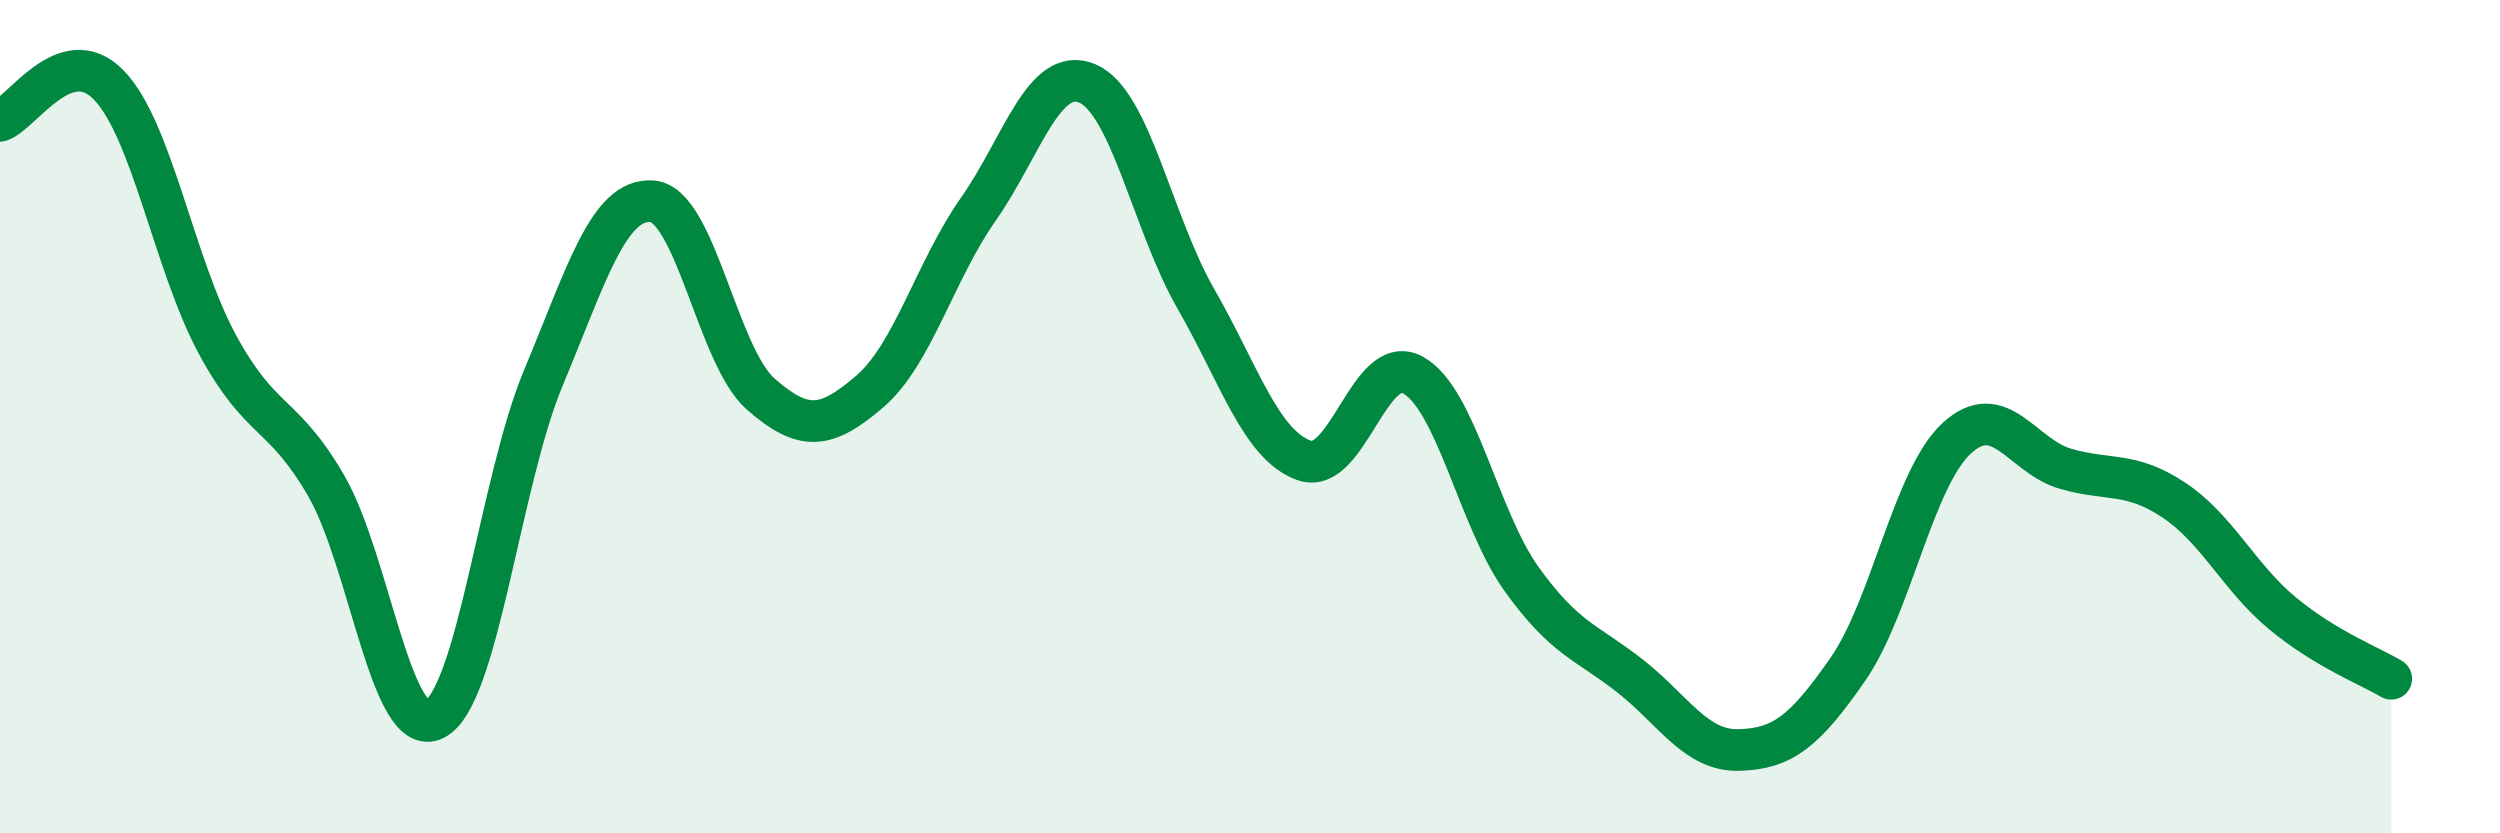
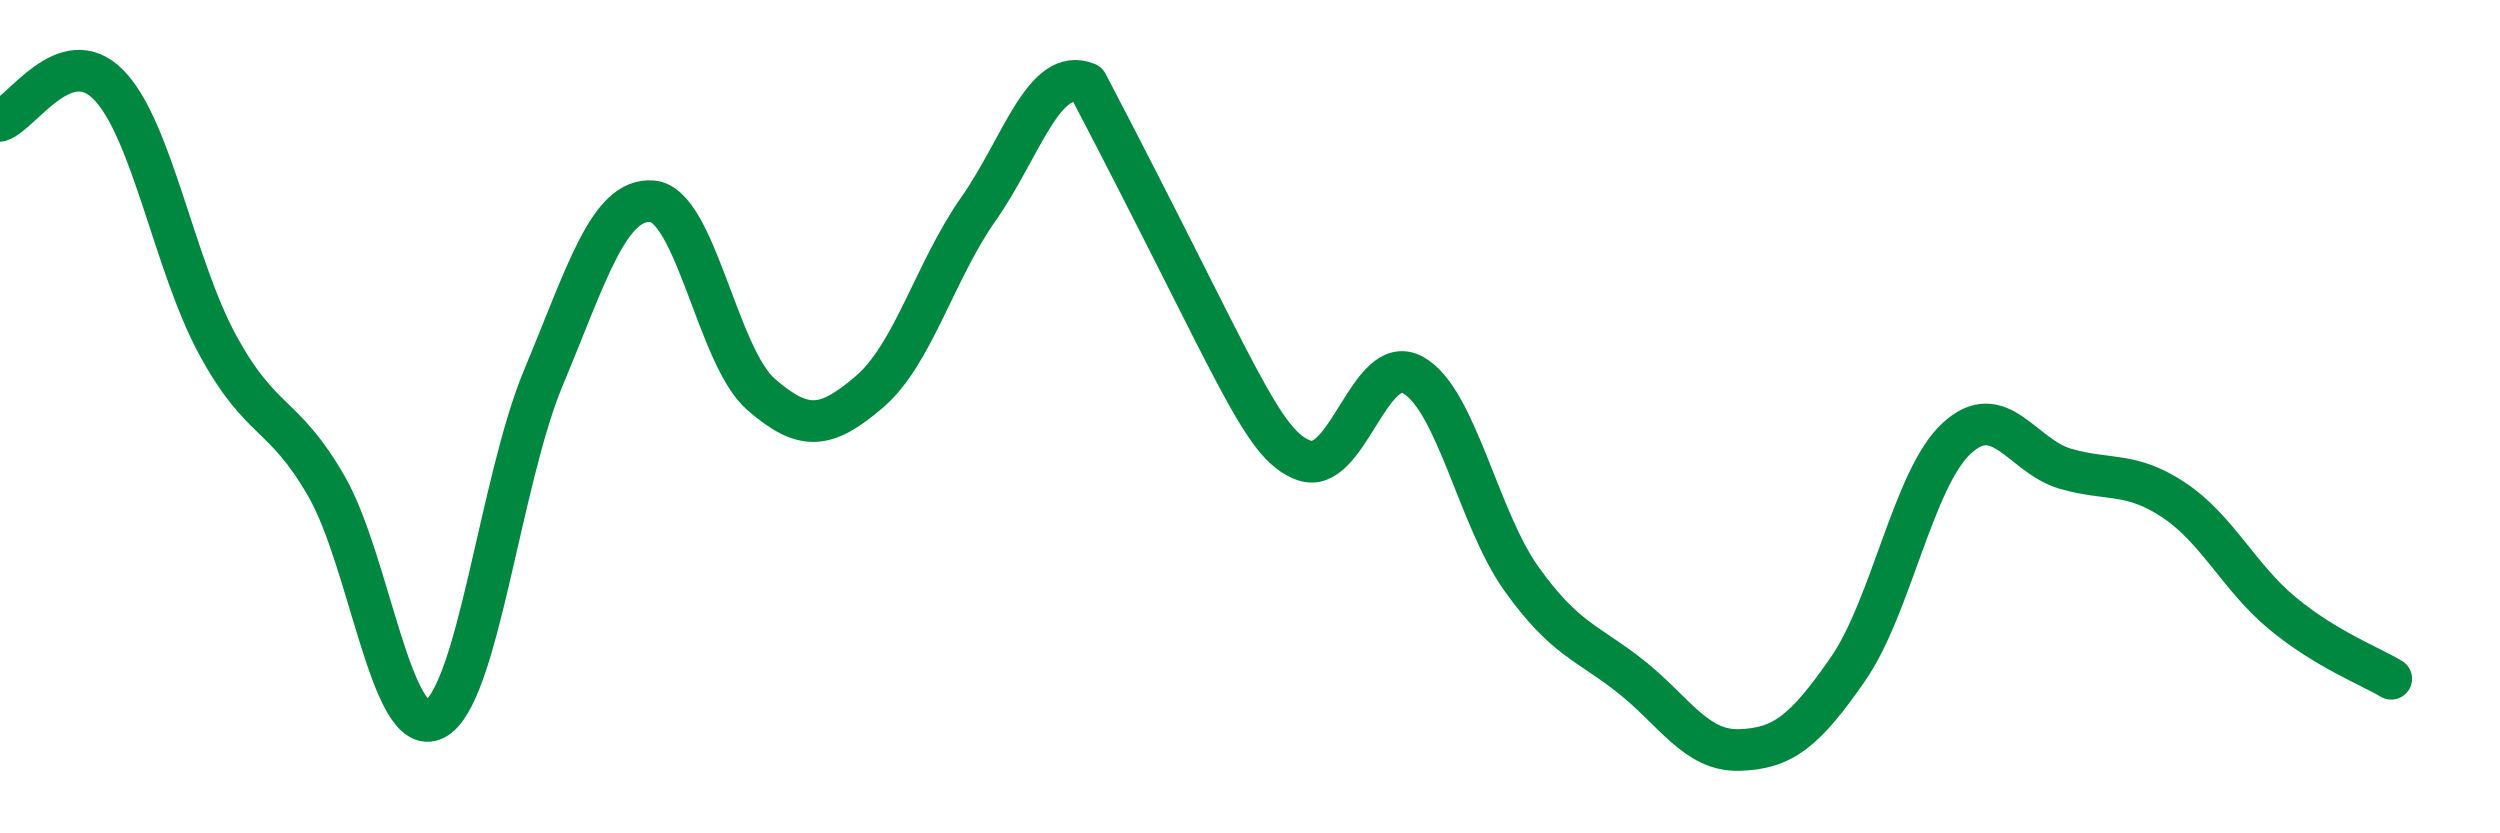
<svg xmlns="http://www.w3.org/2000/svg" width="60" height="20" viewBox="0 0 60 20">
-   <path d="M 0,2.9 C 0.52,2.73 1.57,0.97 2.61,2.04 C 3.65,3.11 4.18,6.35 5.22,8.27 C 6.26,10.19 6.79,9.86 7.83,11.66 C 8.87,13.46 9.39,17.78 10.43,17.26 C 11.47,16.74 12,11.56 13.04,9.07 C 14.08,6.58 14.61,4.75 15.65,4.83 C 16.69,4.91 17.22,8.55 18.26,9.46 C 19.3,10.37 19.83,10.29 20.87,9.4 C 21.91,8.51 22.44,6.5 23.48,5.02 C 24.52,3.54 25.05,1.57 26.09,2 C 27.13,2.43 27.66,5.36 28.7,7.17 C 29.74,8.98 30.26,10.68 31.3,11.05 C 32.34,11.42 32.87,8.43 33.91,9 C 34.95,9.57 35.48,12.45 36.52,13.9 C 37.56,15.35 38.09,15.41 39.13,16.23 C 40.17,17.05 40.7,18.03 41.74,18 C 42.78,17.97 43.31,17.56 44.35,16.06 C 45.39,14.56 45.92,11.48 46.96,10.52 C 48,9.56 48.53,10.95 49.57,11.25 C 50.61,11.55 51.13,11.31 52.17,12 C 53.21,12.69 53.74,13.86 54.78,14.72 C 55.82,15.58 56.87,15.98 57.39,16.29L57.39 20L0 20Z" fill="#008740" opacity="0.1" stroke-linecap="round" stroke-linejoin="round" />
-   <path d="M 0,2.9 C 0.52,2.73 1.57,0.97 2.61,2.04 C 3.65,3.11 4.18,6.35 5.22,8.27 C 6.26,10.19 6.79,9.86 7.83,11.66 C 8.87,13.46 9.39,17.78 10.43,17.26 C 11.47,16.74 12,11.56 13.04,9.07 C 14.08,6.58 14.61,4.75 15.65,4.83 C 16.69,4.91 17.22,8.55 18.26,9.46 C 19.3,10.37 19.83,10.29 20.87,9.4 C 21.91,8.51 22.44,6.5 23.48,5.02 C 24.52,3.54 25.05,1.57 26.09,2 C 27.13,2.43 27.66,5.36 28.7,7.17 C 29.74,8.98 30.26,10.68 31.3,11.05 C 32.34,11.42 32.87,8.43 33.91,9 C 34.95,9.57 35.48,12.45 36.52,13.9 C 37.56,15.35 38.09,15.41 39.13,16.23 C 40.17,17.05 40.7,18.03 41.74,18 C 42.78,17.97 43.31,17.56 44.35,16.06 C 45.39,14.56 45.92,11.48 46.96,10.52 C 48,9.56 48.53,10.95 49.57,11.25 C 50.61,11.55 51.13,11.31 52.17,12 C 53.21,12.69 53.74,13.86 54.78,14.72 C 55.82,15.58 56.87,15.98 57.39,16.29" stroke="#008740" stroke-width="1" fill="none" stroke-linecap="round" stroke-linejoin="round" />
+   <path d="M 0,2.9 C 0.52,2.73 1.57,0.97 2.61,2.04 C 3.65,3.11 4.18,6.35 5.22,8.27 C 6.26,10.19 6.79,9.86 7.83,11.66 C 8.87,13.46 9.39,17.78 10.43,17.26 C 11.47,16.74 12,11.56 13.04,9.07 C 14.08,6.58 14.61,4.75 15.65,4.83 C 16.69,4.91 17.22,8.55 18.26,9.46 C 19.3,10.37 19.83,10.29 20.87,9.4 C 21.91,8.51 22.44,6.5 23.48,5.02 C 24.52,3.54 25.05,1.57 26.09,2 C 29.74,8.98 30.26,10.68 31.3,11.05 C 32.34,11.42 32.87,8.43 33.91,9 C 34.95,9.57 35.48,12.45 36.52,13.9 C 37.56,15.35 38.09,15.41 39.13,16.23 C 40.17,17.05 40.7,18.03 41.74,18 C 42.78,17.97 43.31,17.56 44.35,16.06 C 45.39,14.56 45.92,11.48 46.96,10.52 C 48,9.56 48.53,10.95 49.57,11.25 C 50.61,11.55 51.13,11.31 52.17,12 C 53.21,12.69 53.74,13.86 54.78,14.72 C 55.82,15.58 56.87,15.98 57.39,16.29" stroke="#008740" stroke-width="1" fill="none" stroke-linecap="round" stroke-linejoin="round" />
</svg>